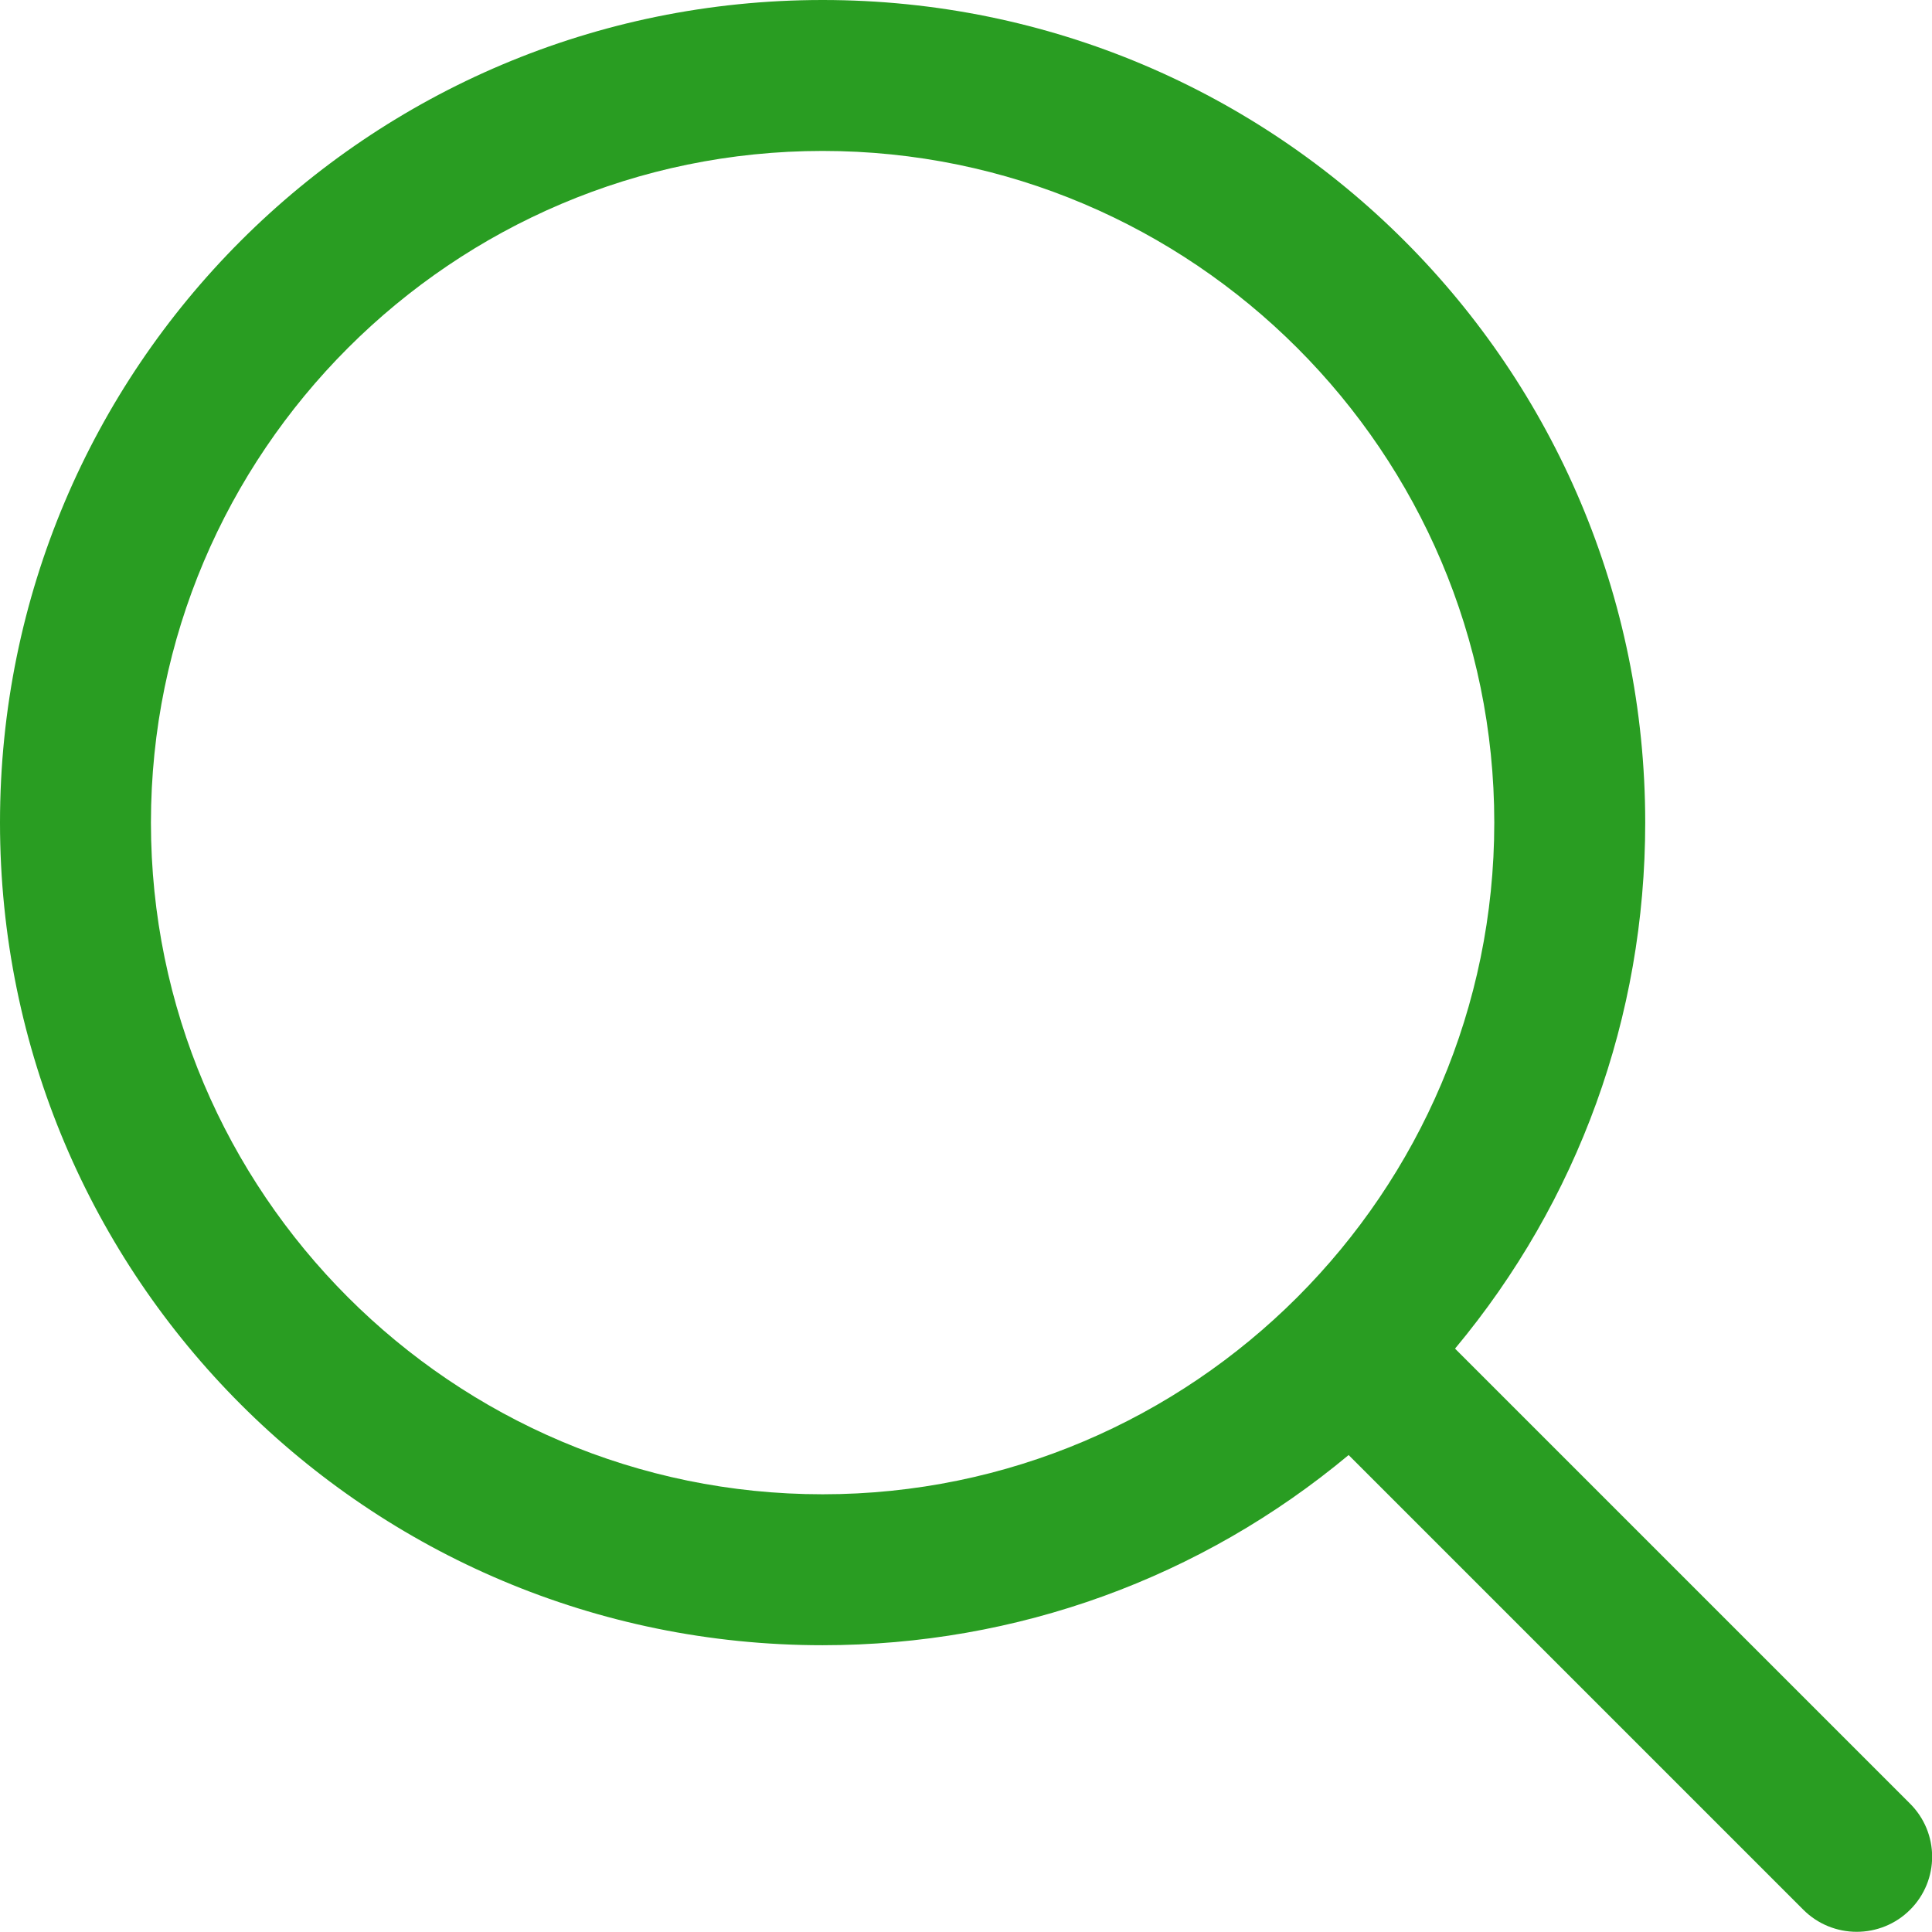
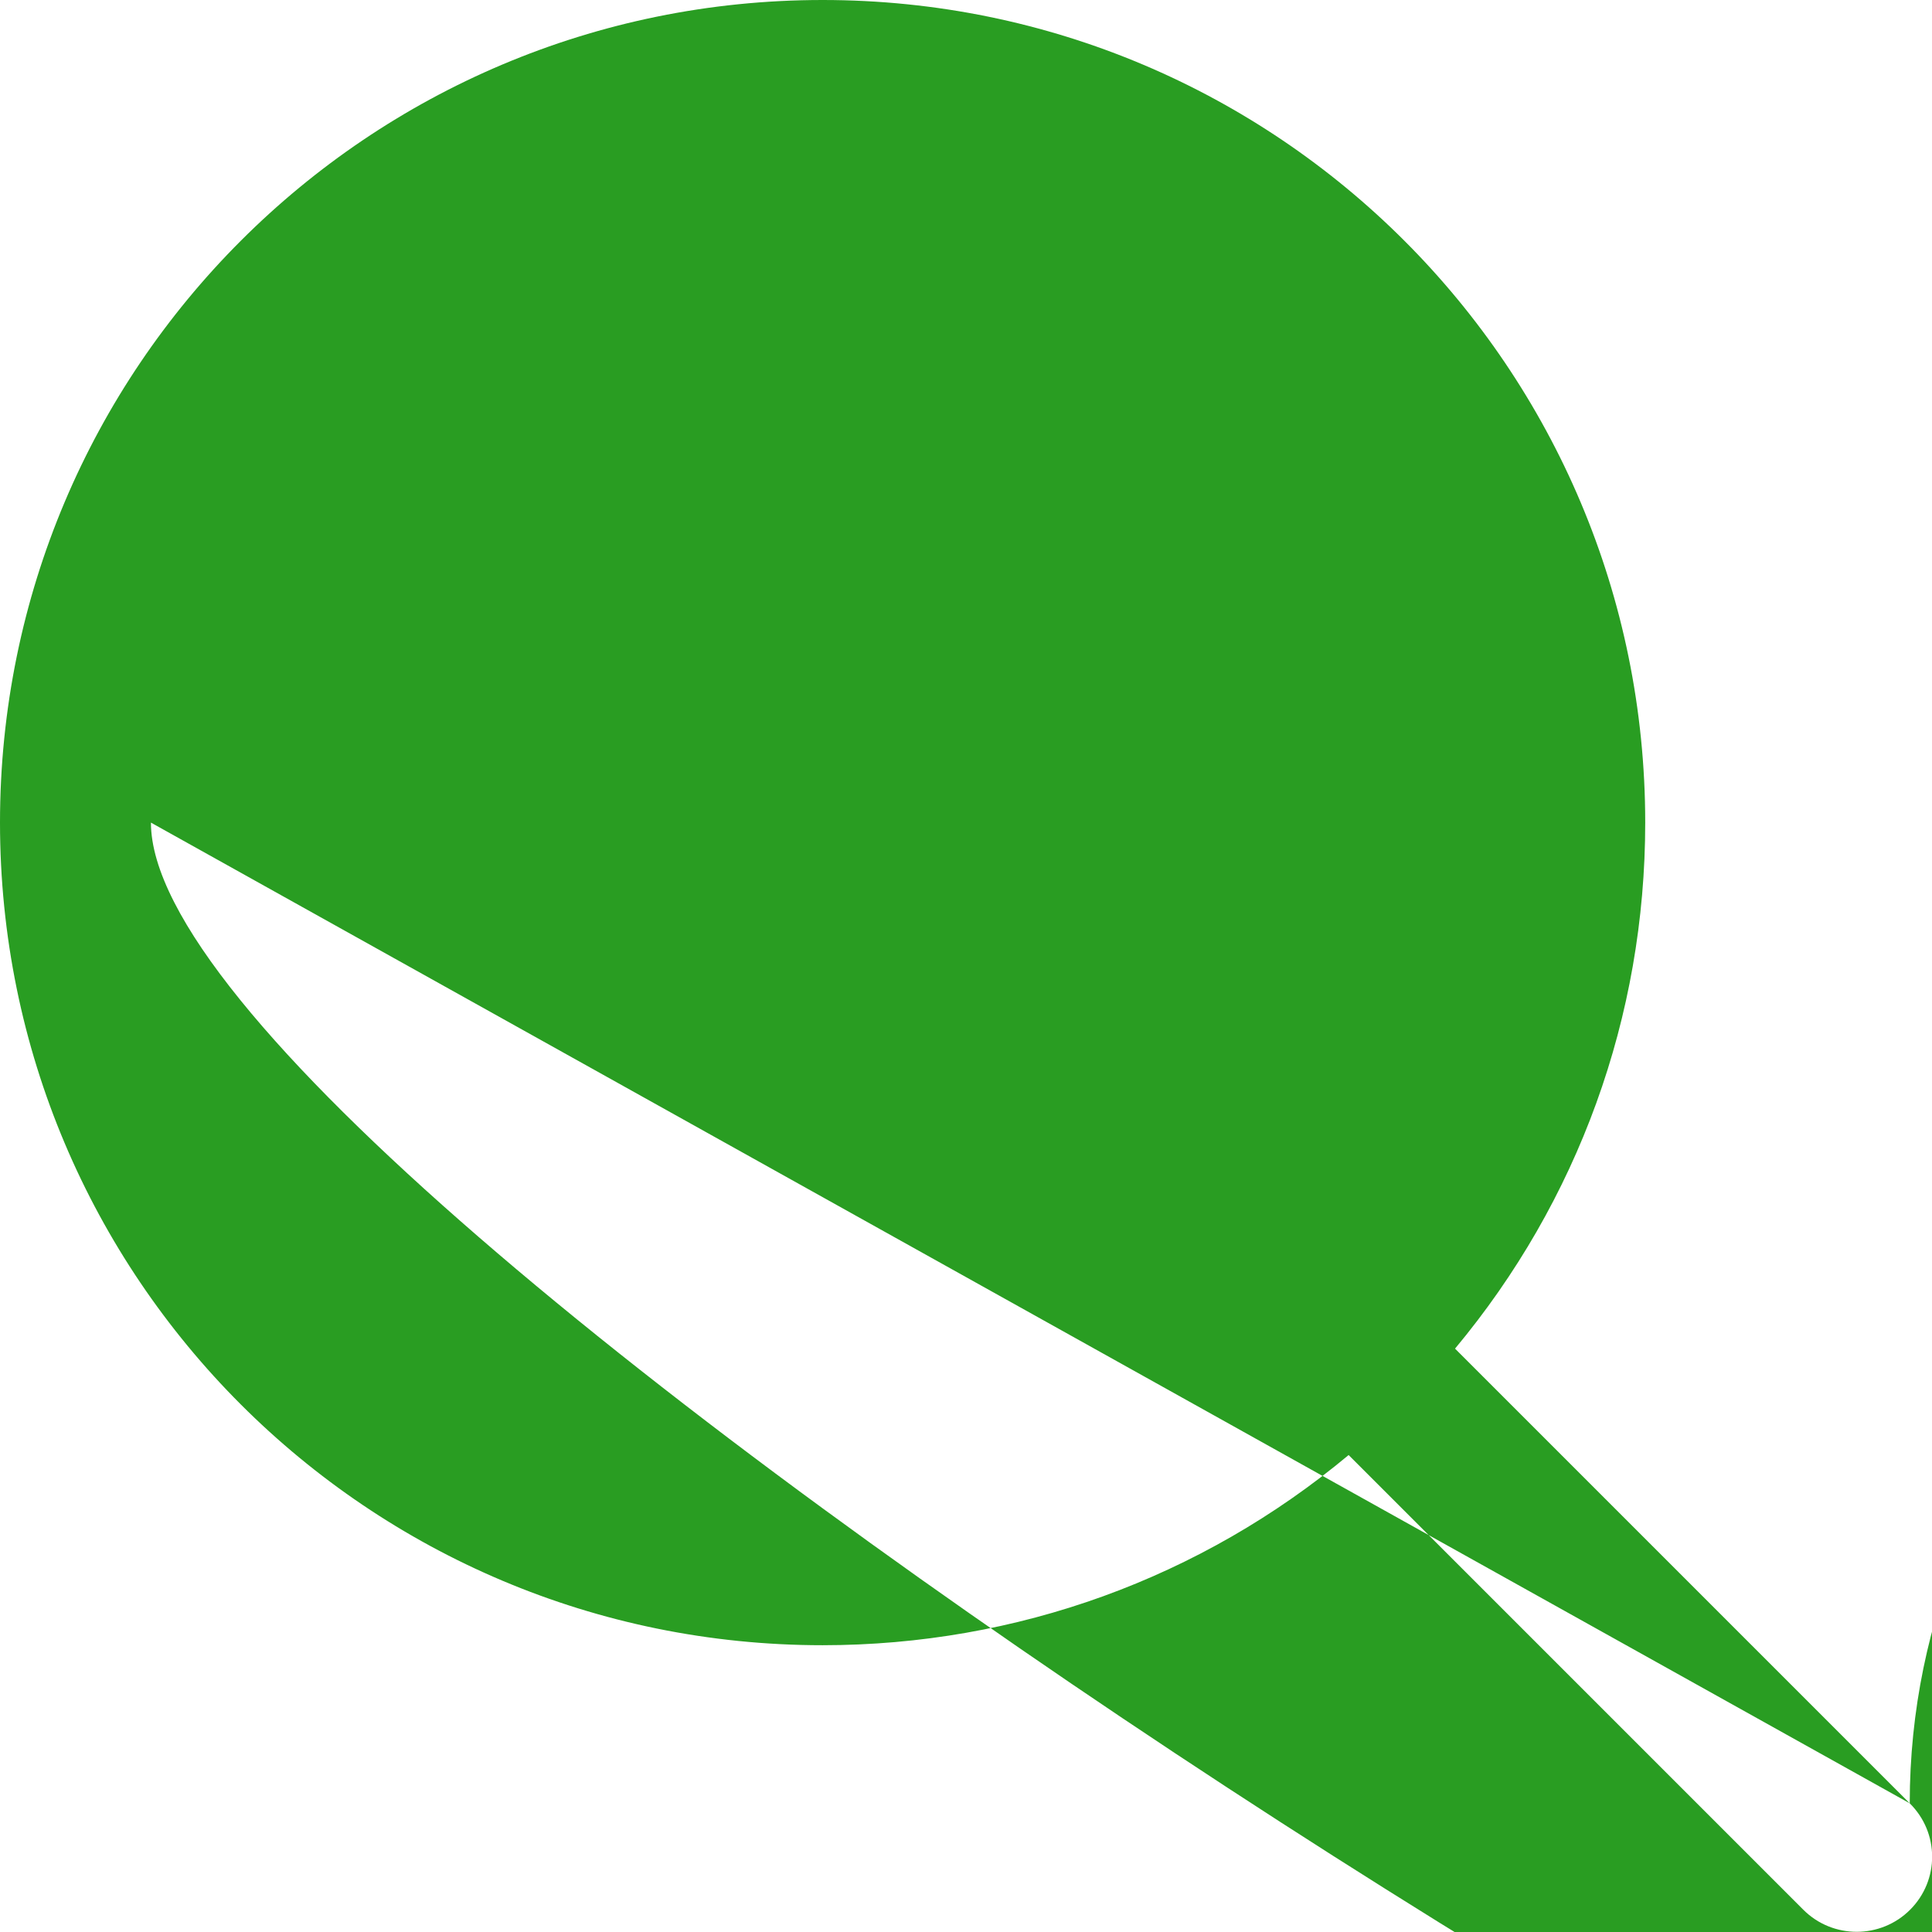
<svg xmlns="http://www.w3.org/2000/svg" version="1.1" id="Layer_1" x="0px" y="0px" viewBox="0 0 512 512" style="enable-background:new 0 0 512 512;" xml:space="preserve">
  <style type="text/css">
	.st0{fill:#299d22;}
</style>
  <g>
-     <path class="st0" d="M506.1,477.9L385.6,357.4C418.2,318.3,436,269.5,436,218C436,97.5,338.5,0,218,0C97.5,0,0,97.5,0,218   c0,120.5,97.5,218,218,218c51.5,0,100.3-17.8,139.4-50.4l120.5,120.5c7.8,7.8,20.5,7.8,28.3,0C514,498.3,514,485.7,506.1,477.9z    M40,218c0-98.1,79.9-178,178-178s178,79.9,178,178s-79.9,178-178,178S40,316.1,40,218z" />
+     <path class="st0" d="M506.1,477.9L385.6,357.4C418.2,318.3,436,269.5,436,218C436,97.5,338.5,0,218,0C97.5,0,0,97.5,0,218   c0,120.5,97.5,218,218,218c51.5,0,100.3-17.8,139.4-50.4l120.5,120.5c7.8,7.8,20.5,7.8,28.3,0C514,498.3,514,485.7,506.1,477.9z    c0-98.1,79.9-178,178-178s178,79.9,178,178s-79.9,178-178,178S40,316.1,40,218z" />
  </g>
</svg>